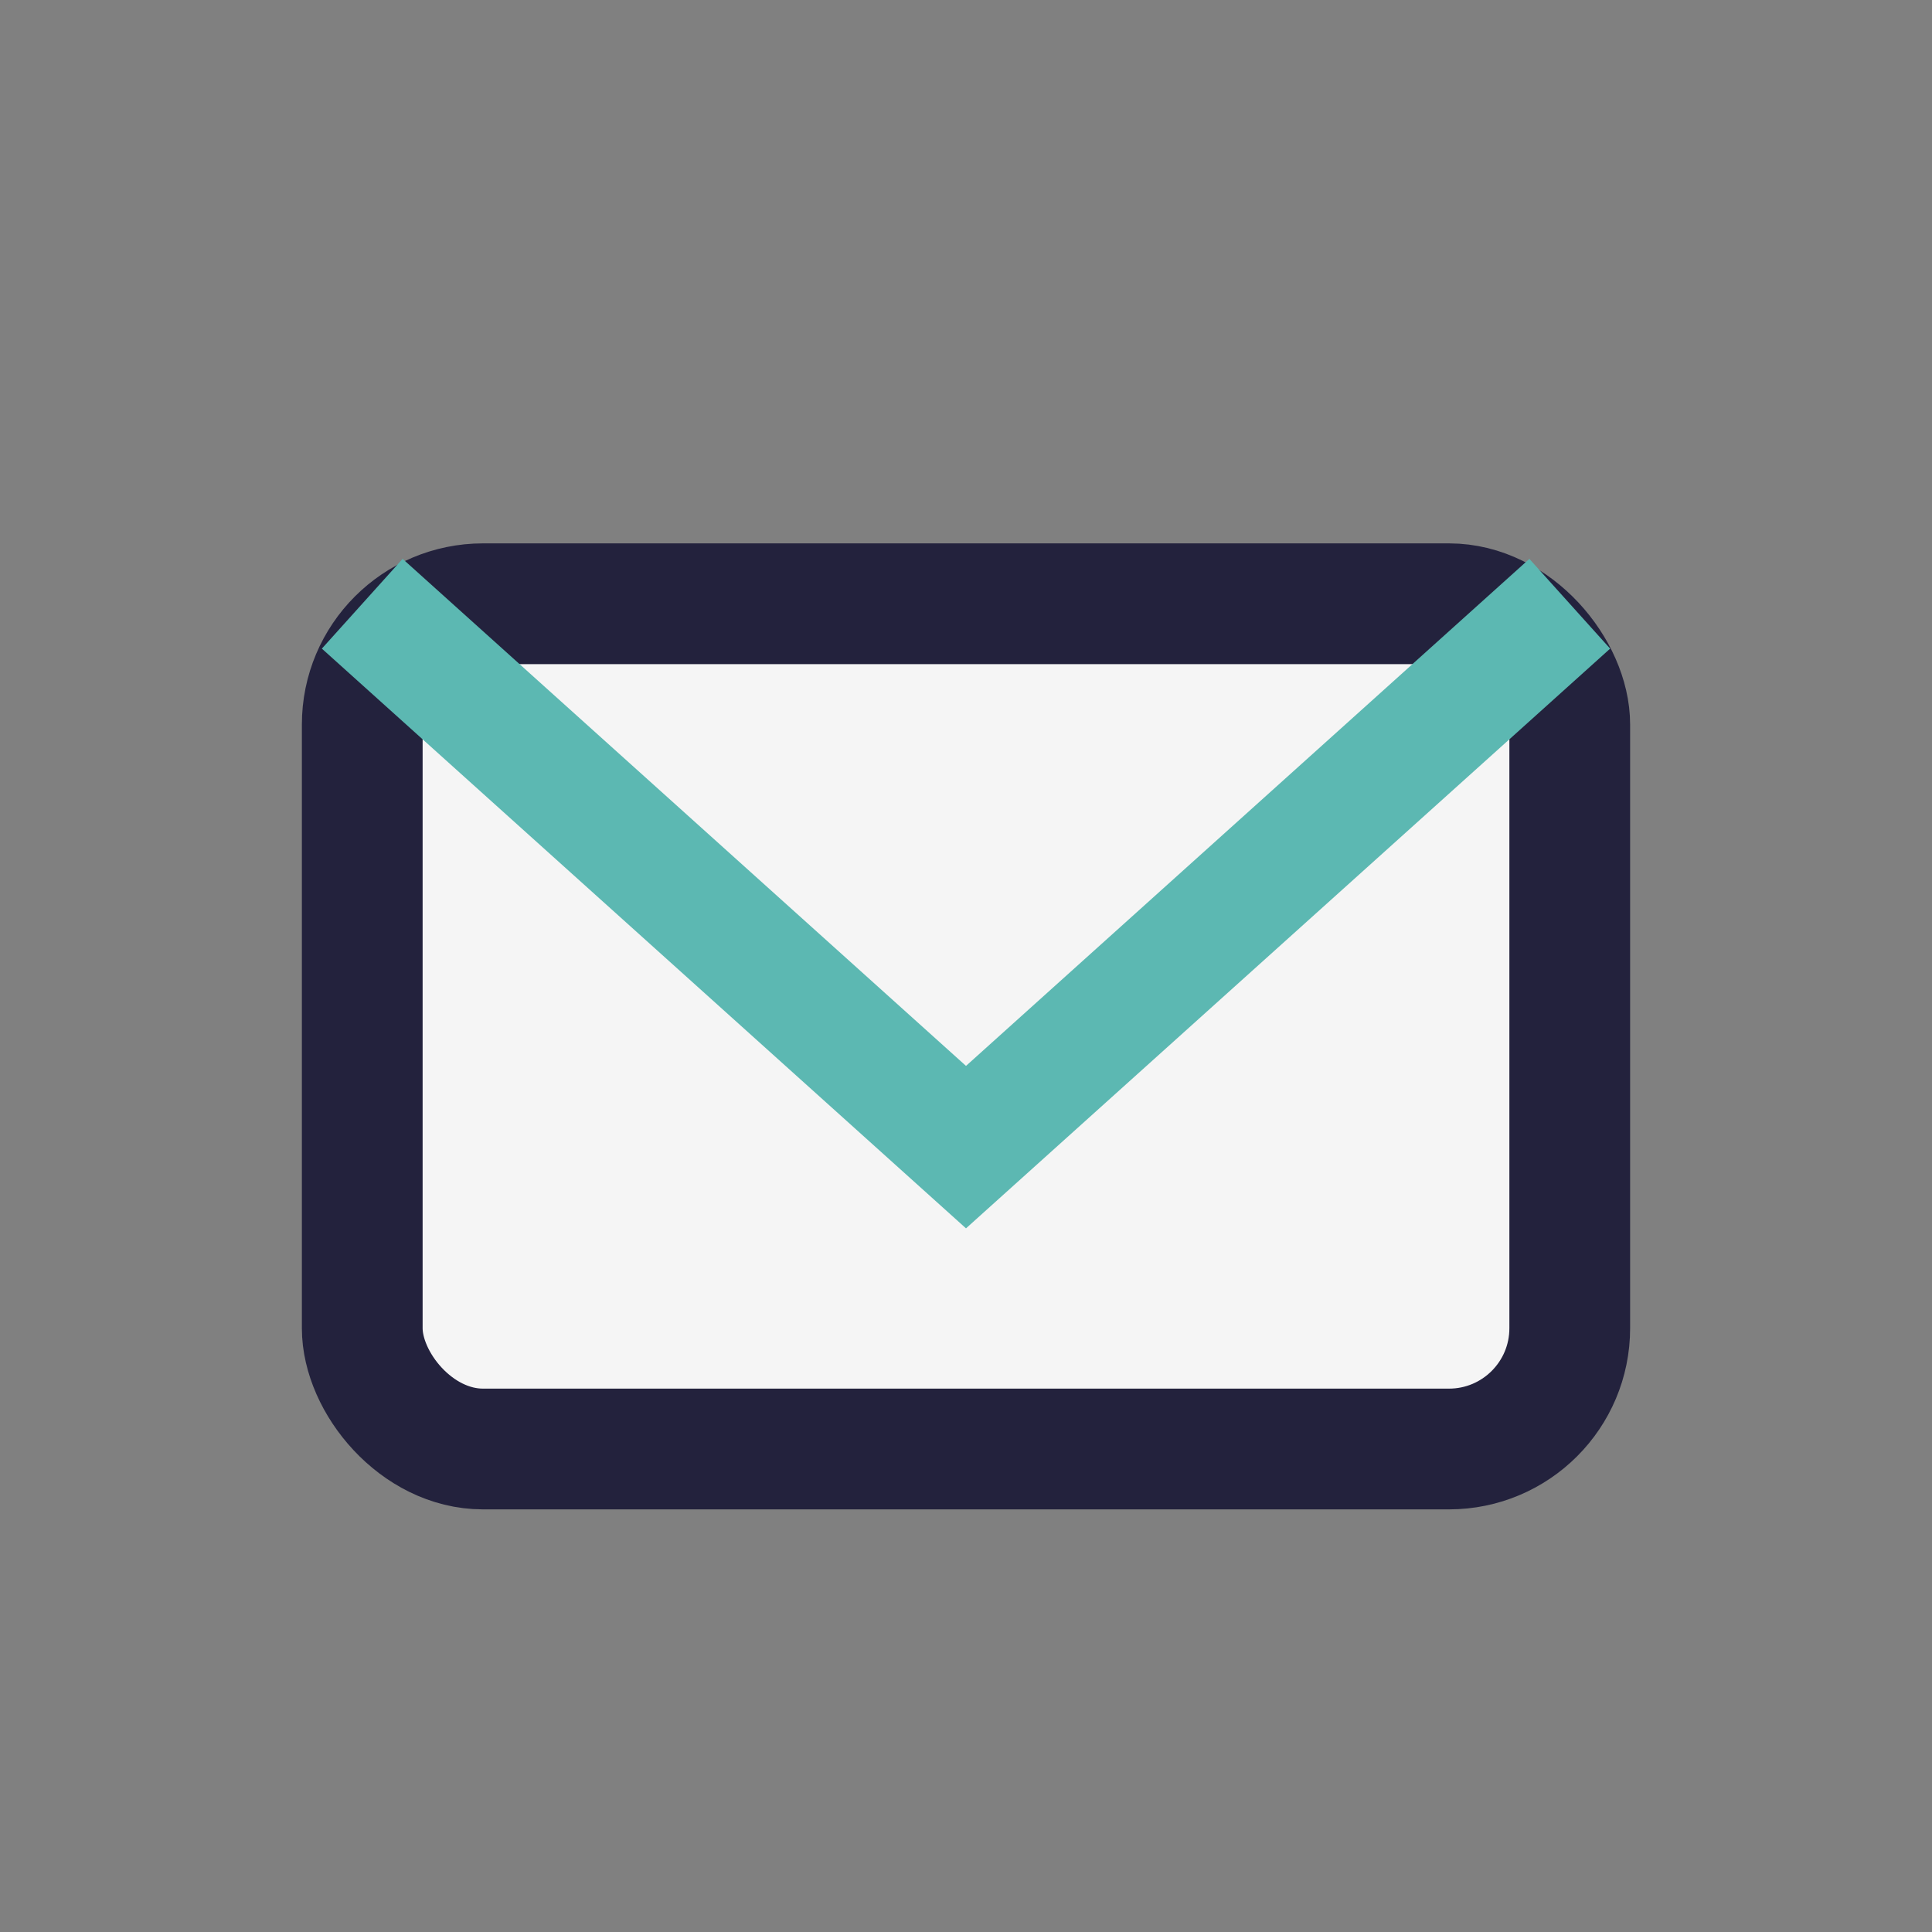
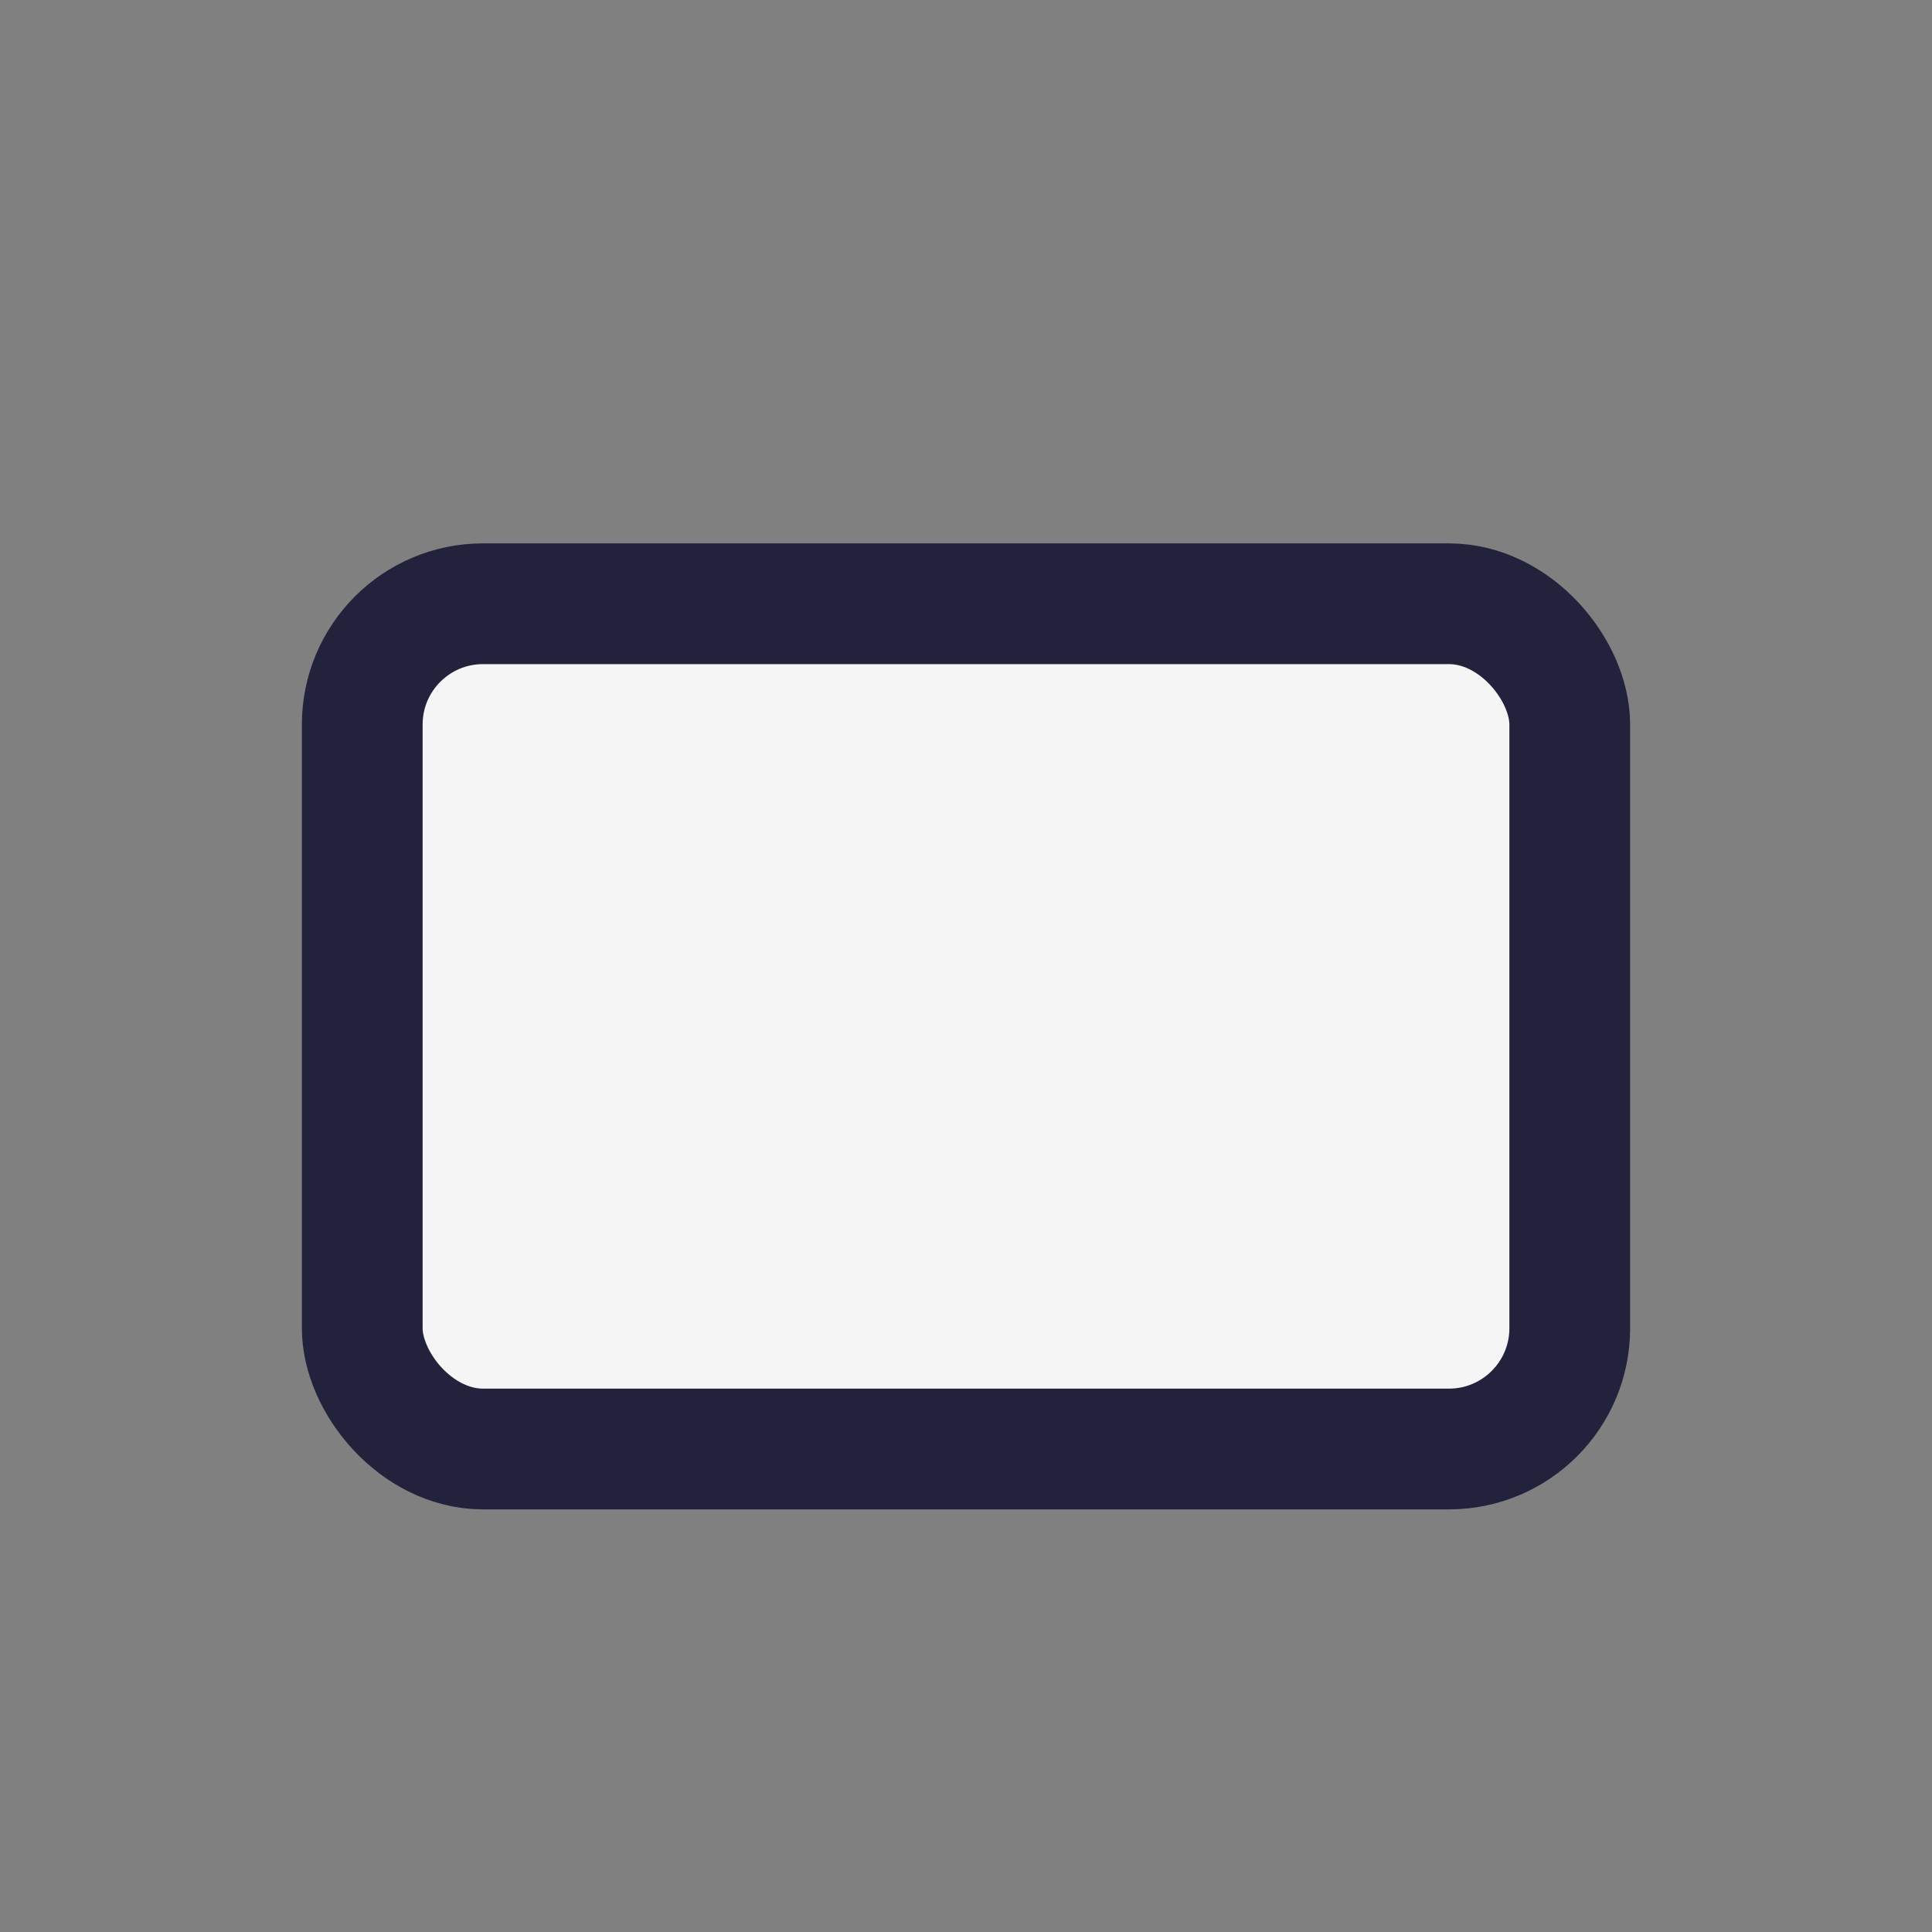
<svg xmlns="http://www.w3.org/2000/svg" width="32" height="32" viewBox="0 0 32 32">
  <rect x="0" y="0" width="32" height="32" fill="#808080" stroke="none" />
  <rect x="6" y="10" width="20" height="14" rx="2" fill="#F5F5F5" stroke="#23223D" stroke-width="2" />
-   <path d="M6 10l10 9 10-9" fill="none" stroke="#5CB8B2" stroke-width="2" />
</svg>